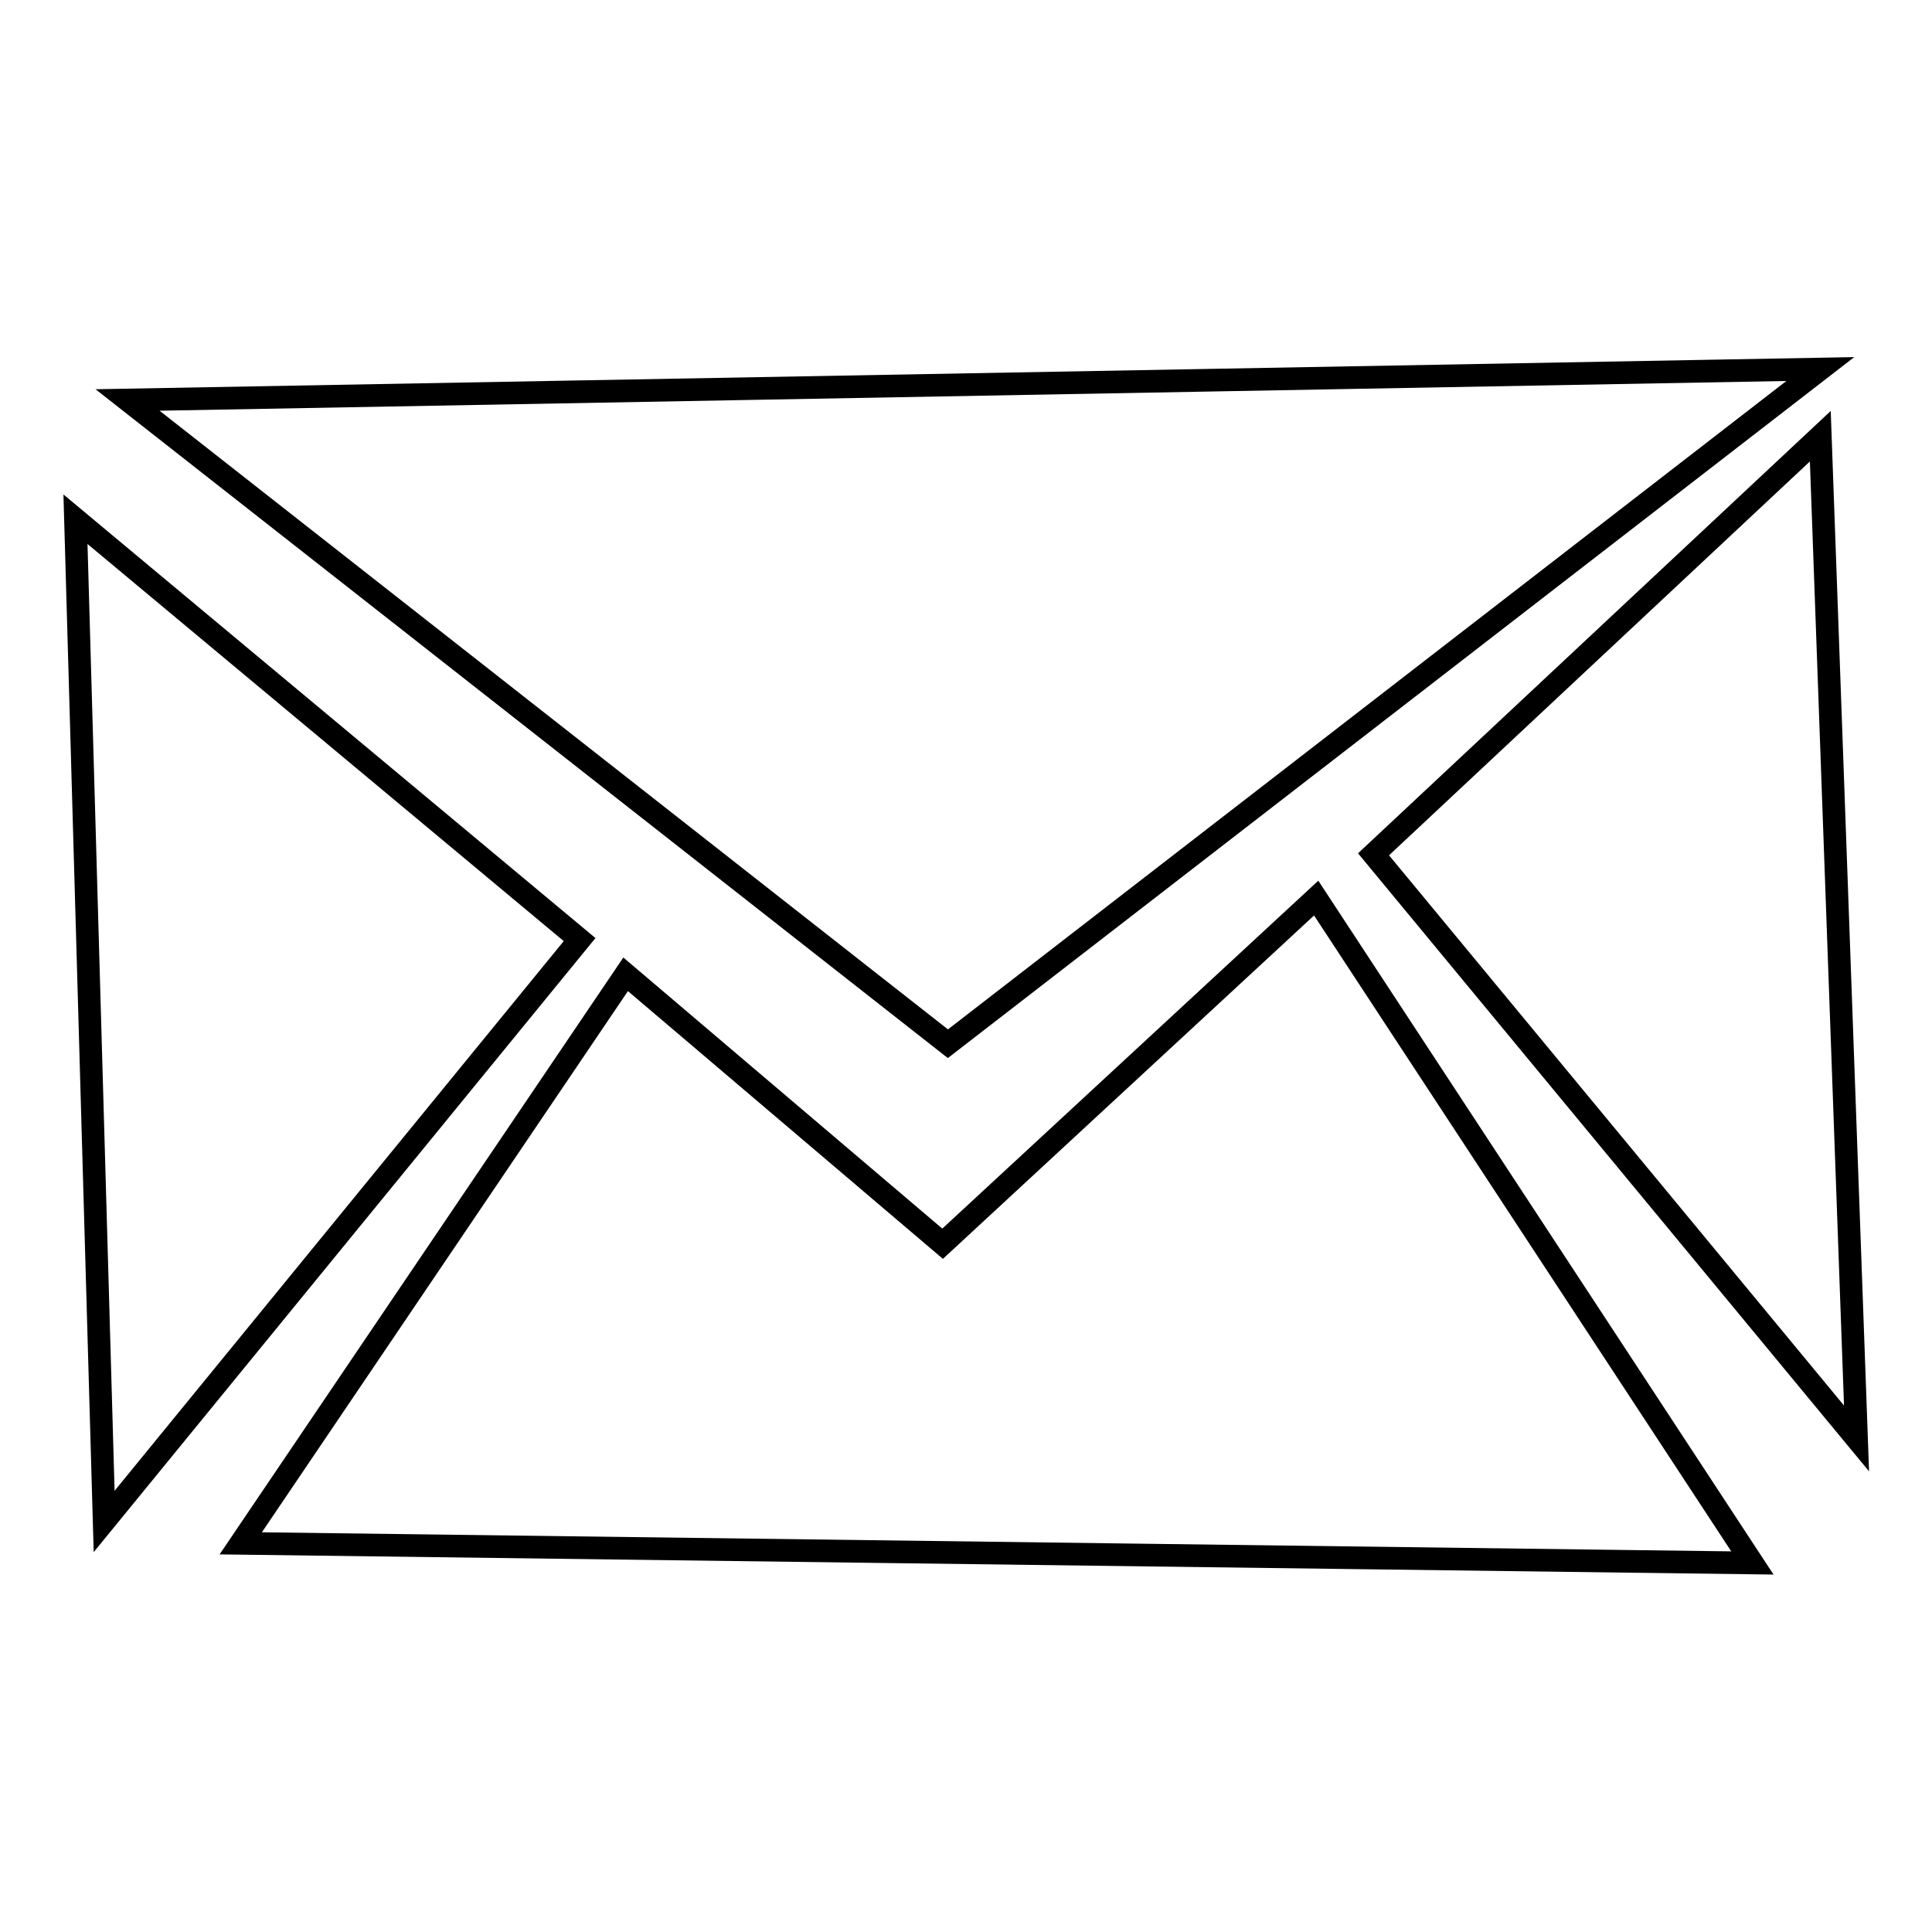
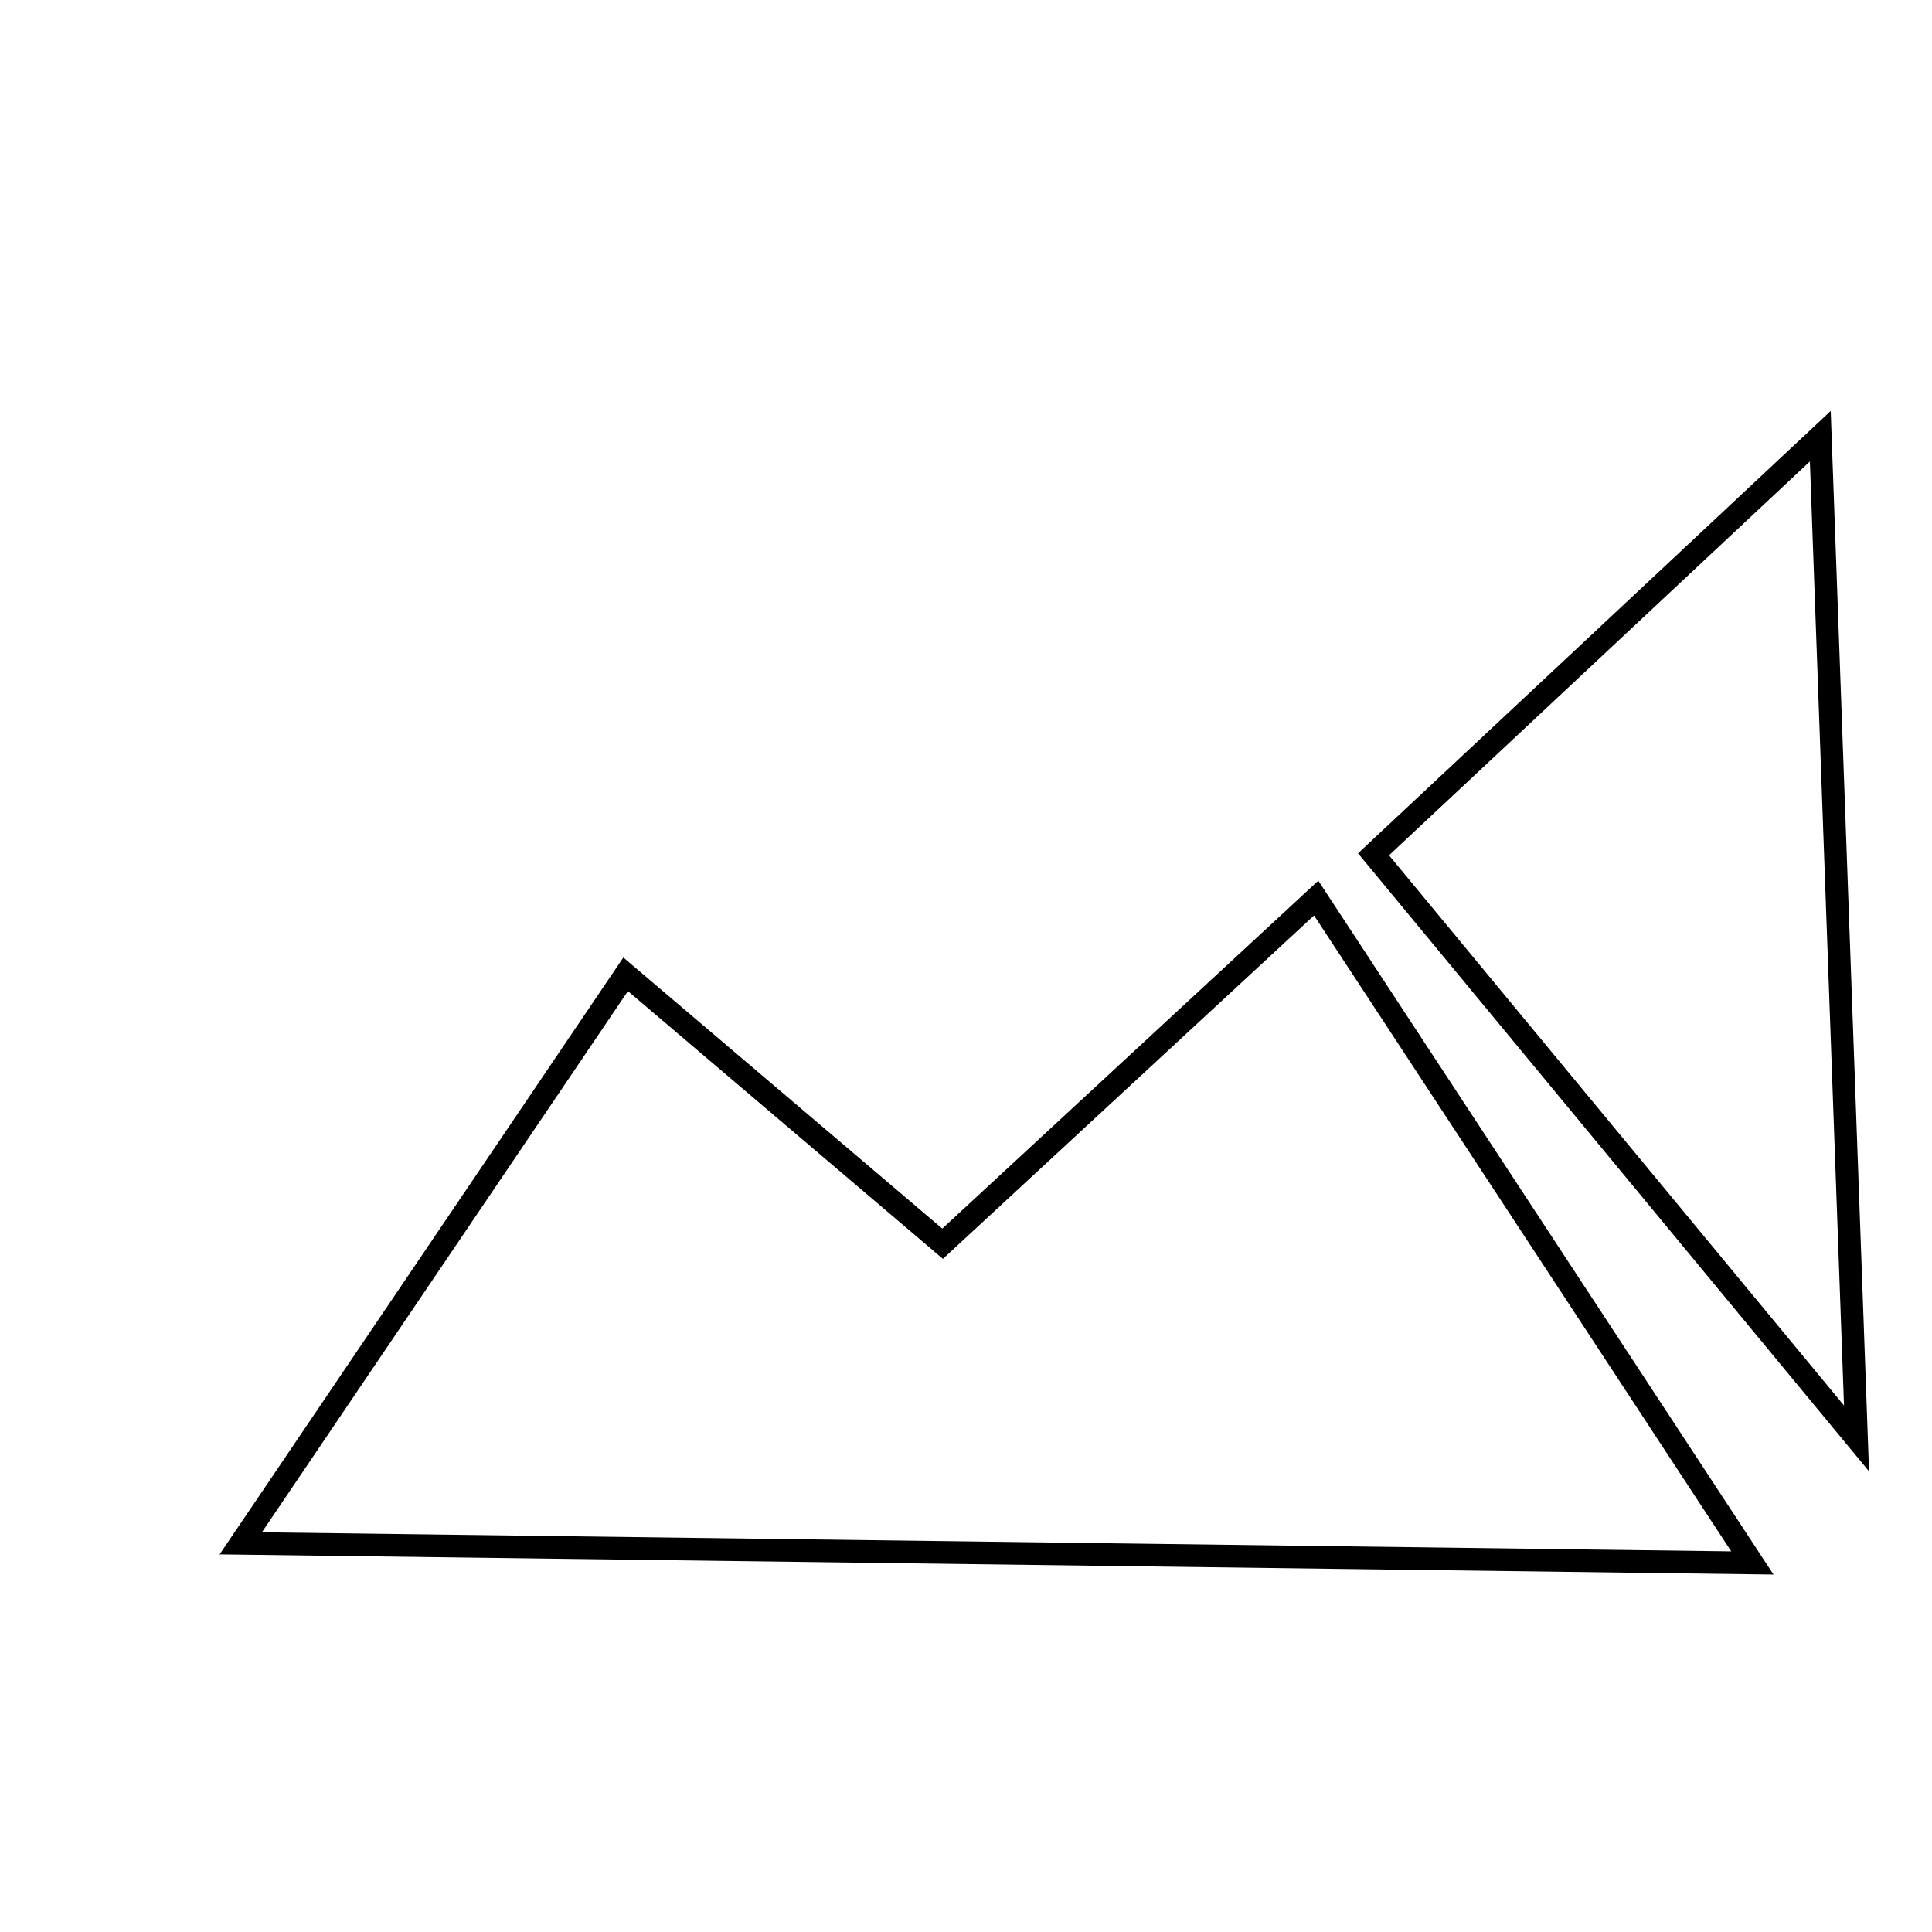
<svg xmlns="http://www.w3.org/2000/svg" version="1.1" x="0px" y="0px" viewBox="0 0 256 256" enable-background="new 0 0 256 256" xml:space="preserve">
  <g>
-     <path stroke-width="3" fill-opacity="0" stroke="#000000" d="M10,68.8l3.8,132.8l63-77.1L10,68.8z M241.2,48.9L16.9,53l108.7,85.3L241.2,48.9z" />
    <path stroke-width="3" fill-opacity="0" stroke="#000000" d="M124.9,164.8l-42-35.7l-51,75.4l200.3,2.6l-57.8-88.1L124.9,164.8z M182,113.2l64,77.4l-4.8-132.8 L182,113.2z" />
  </g>
</svg>